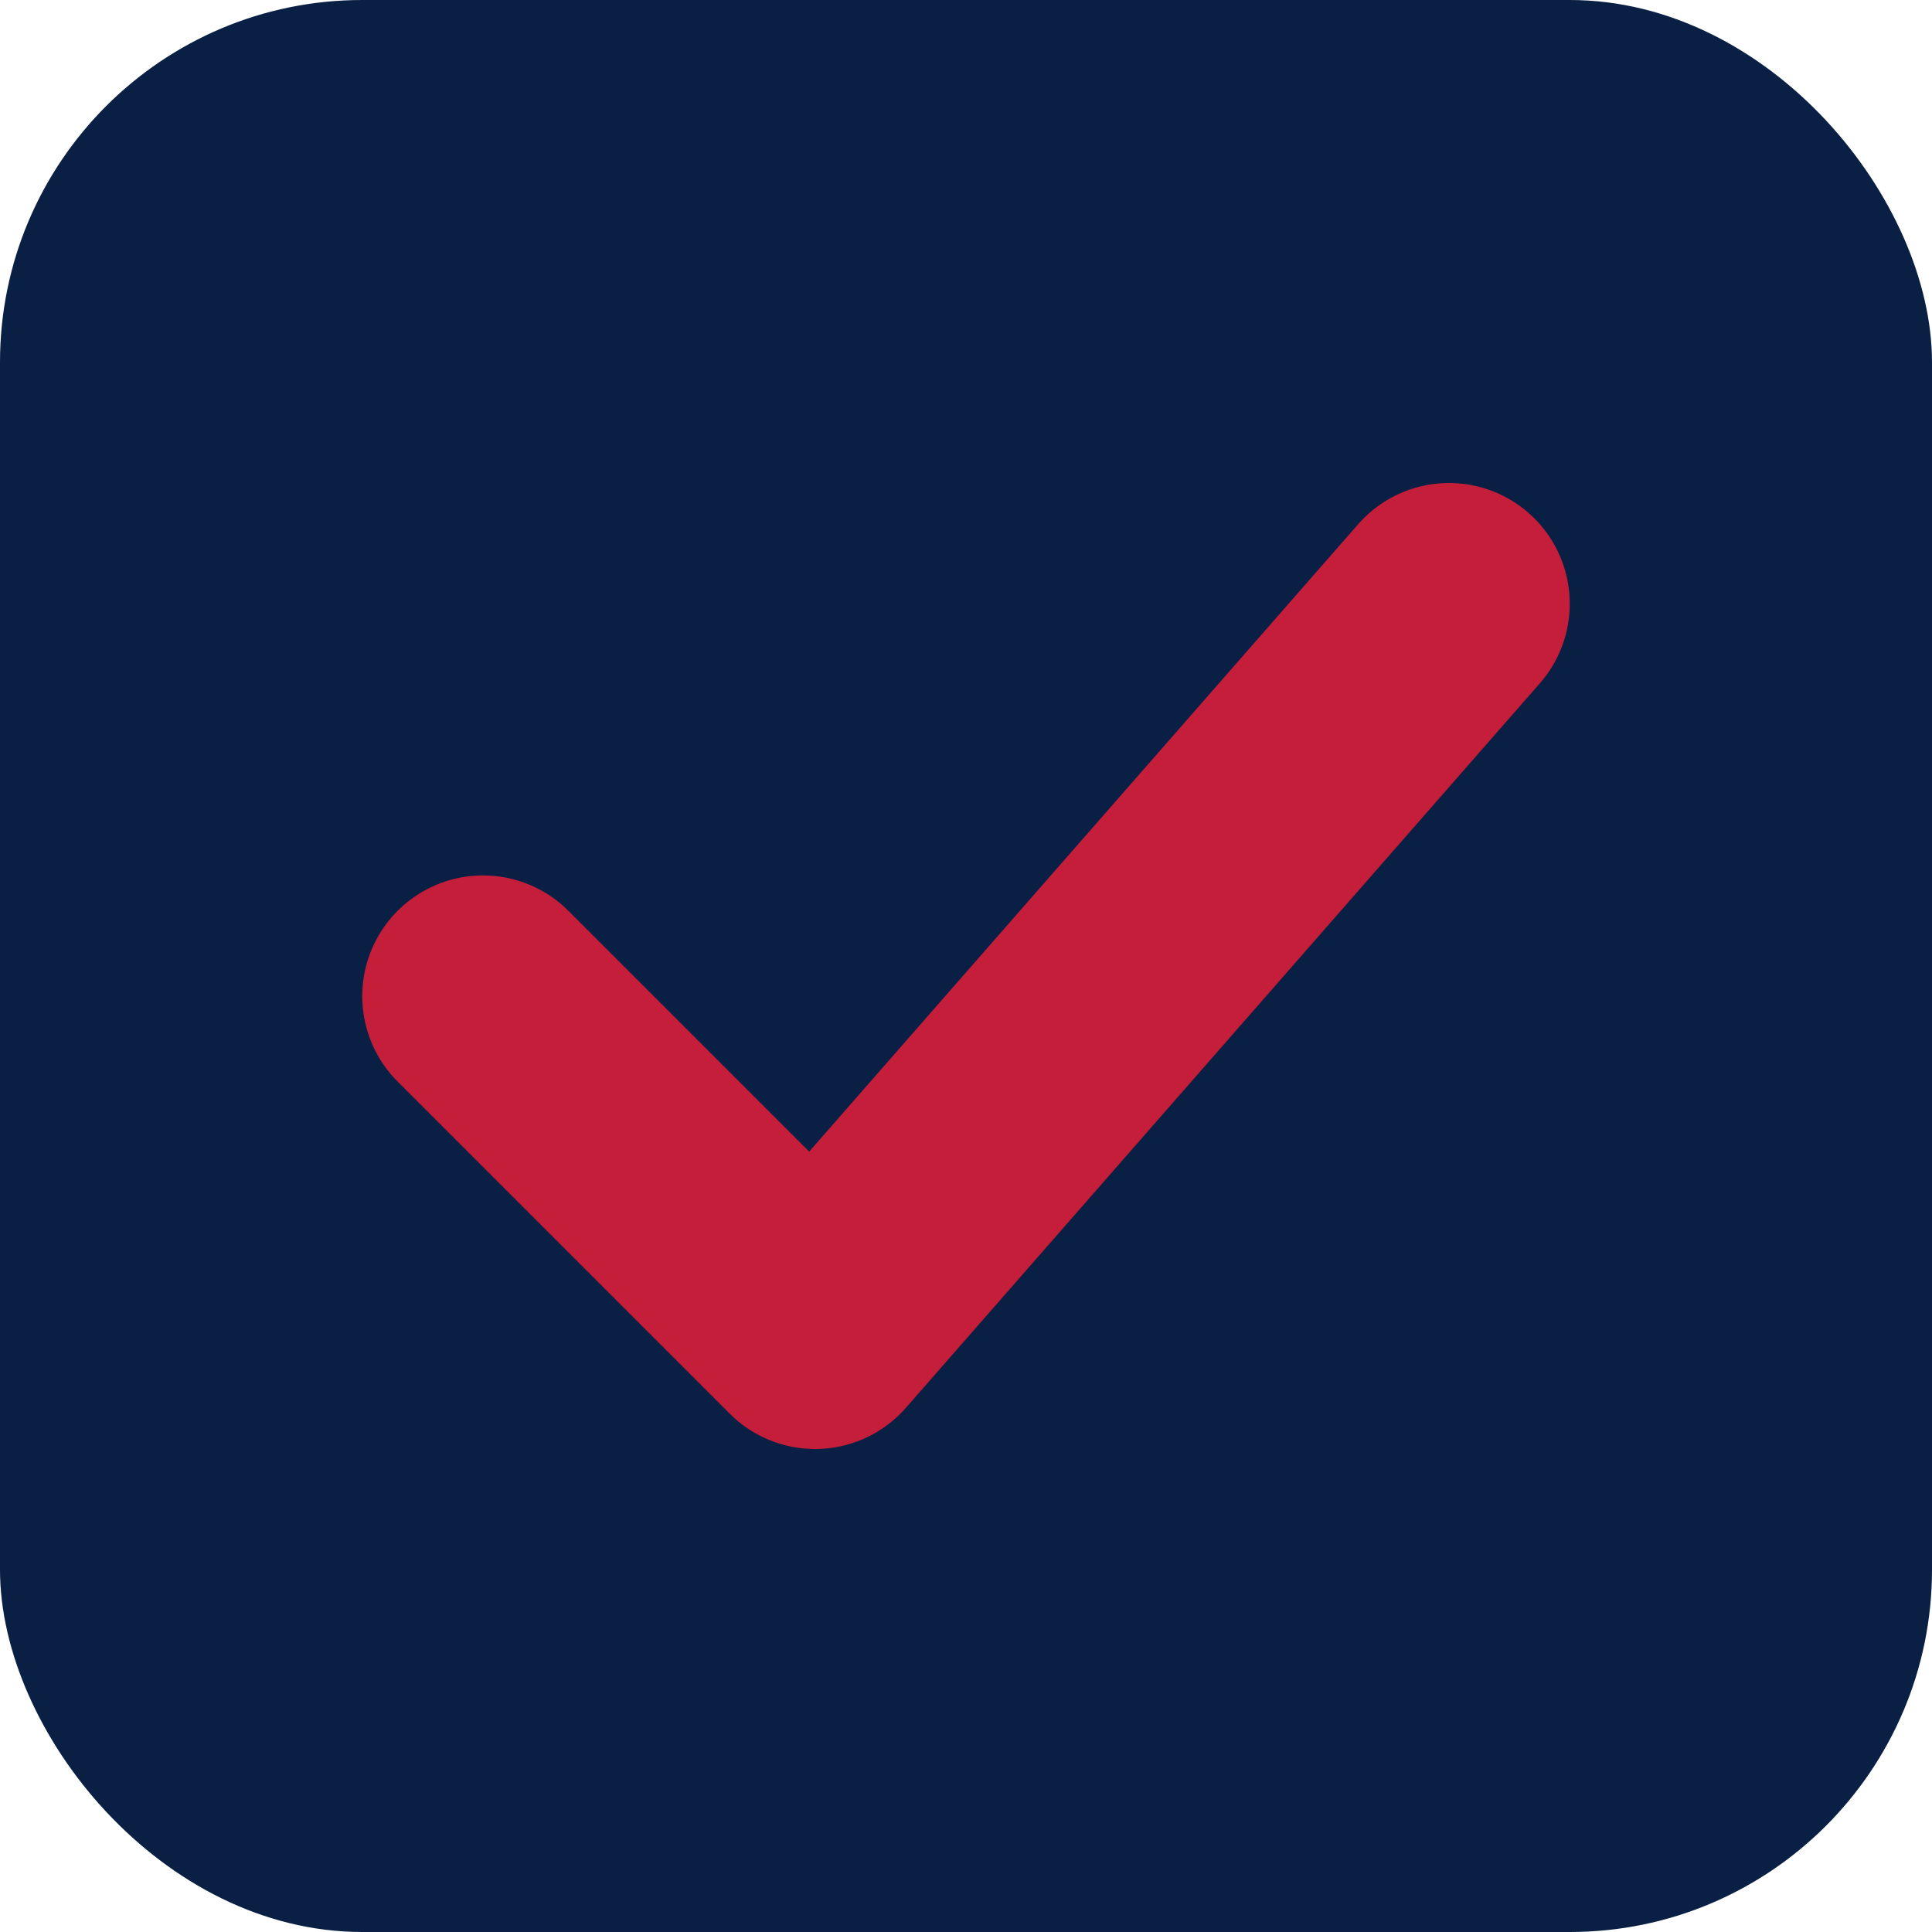
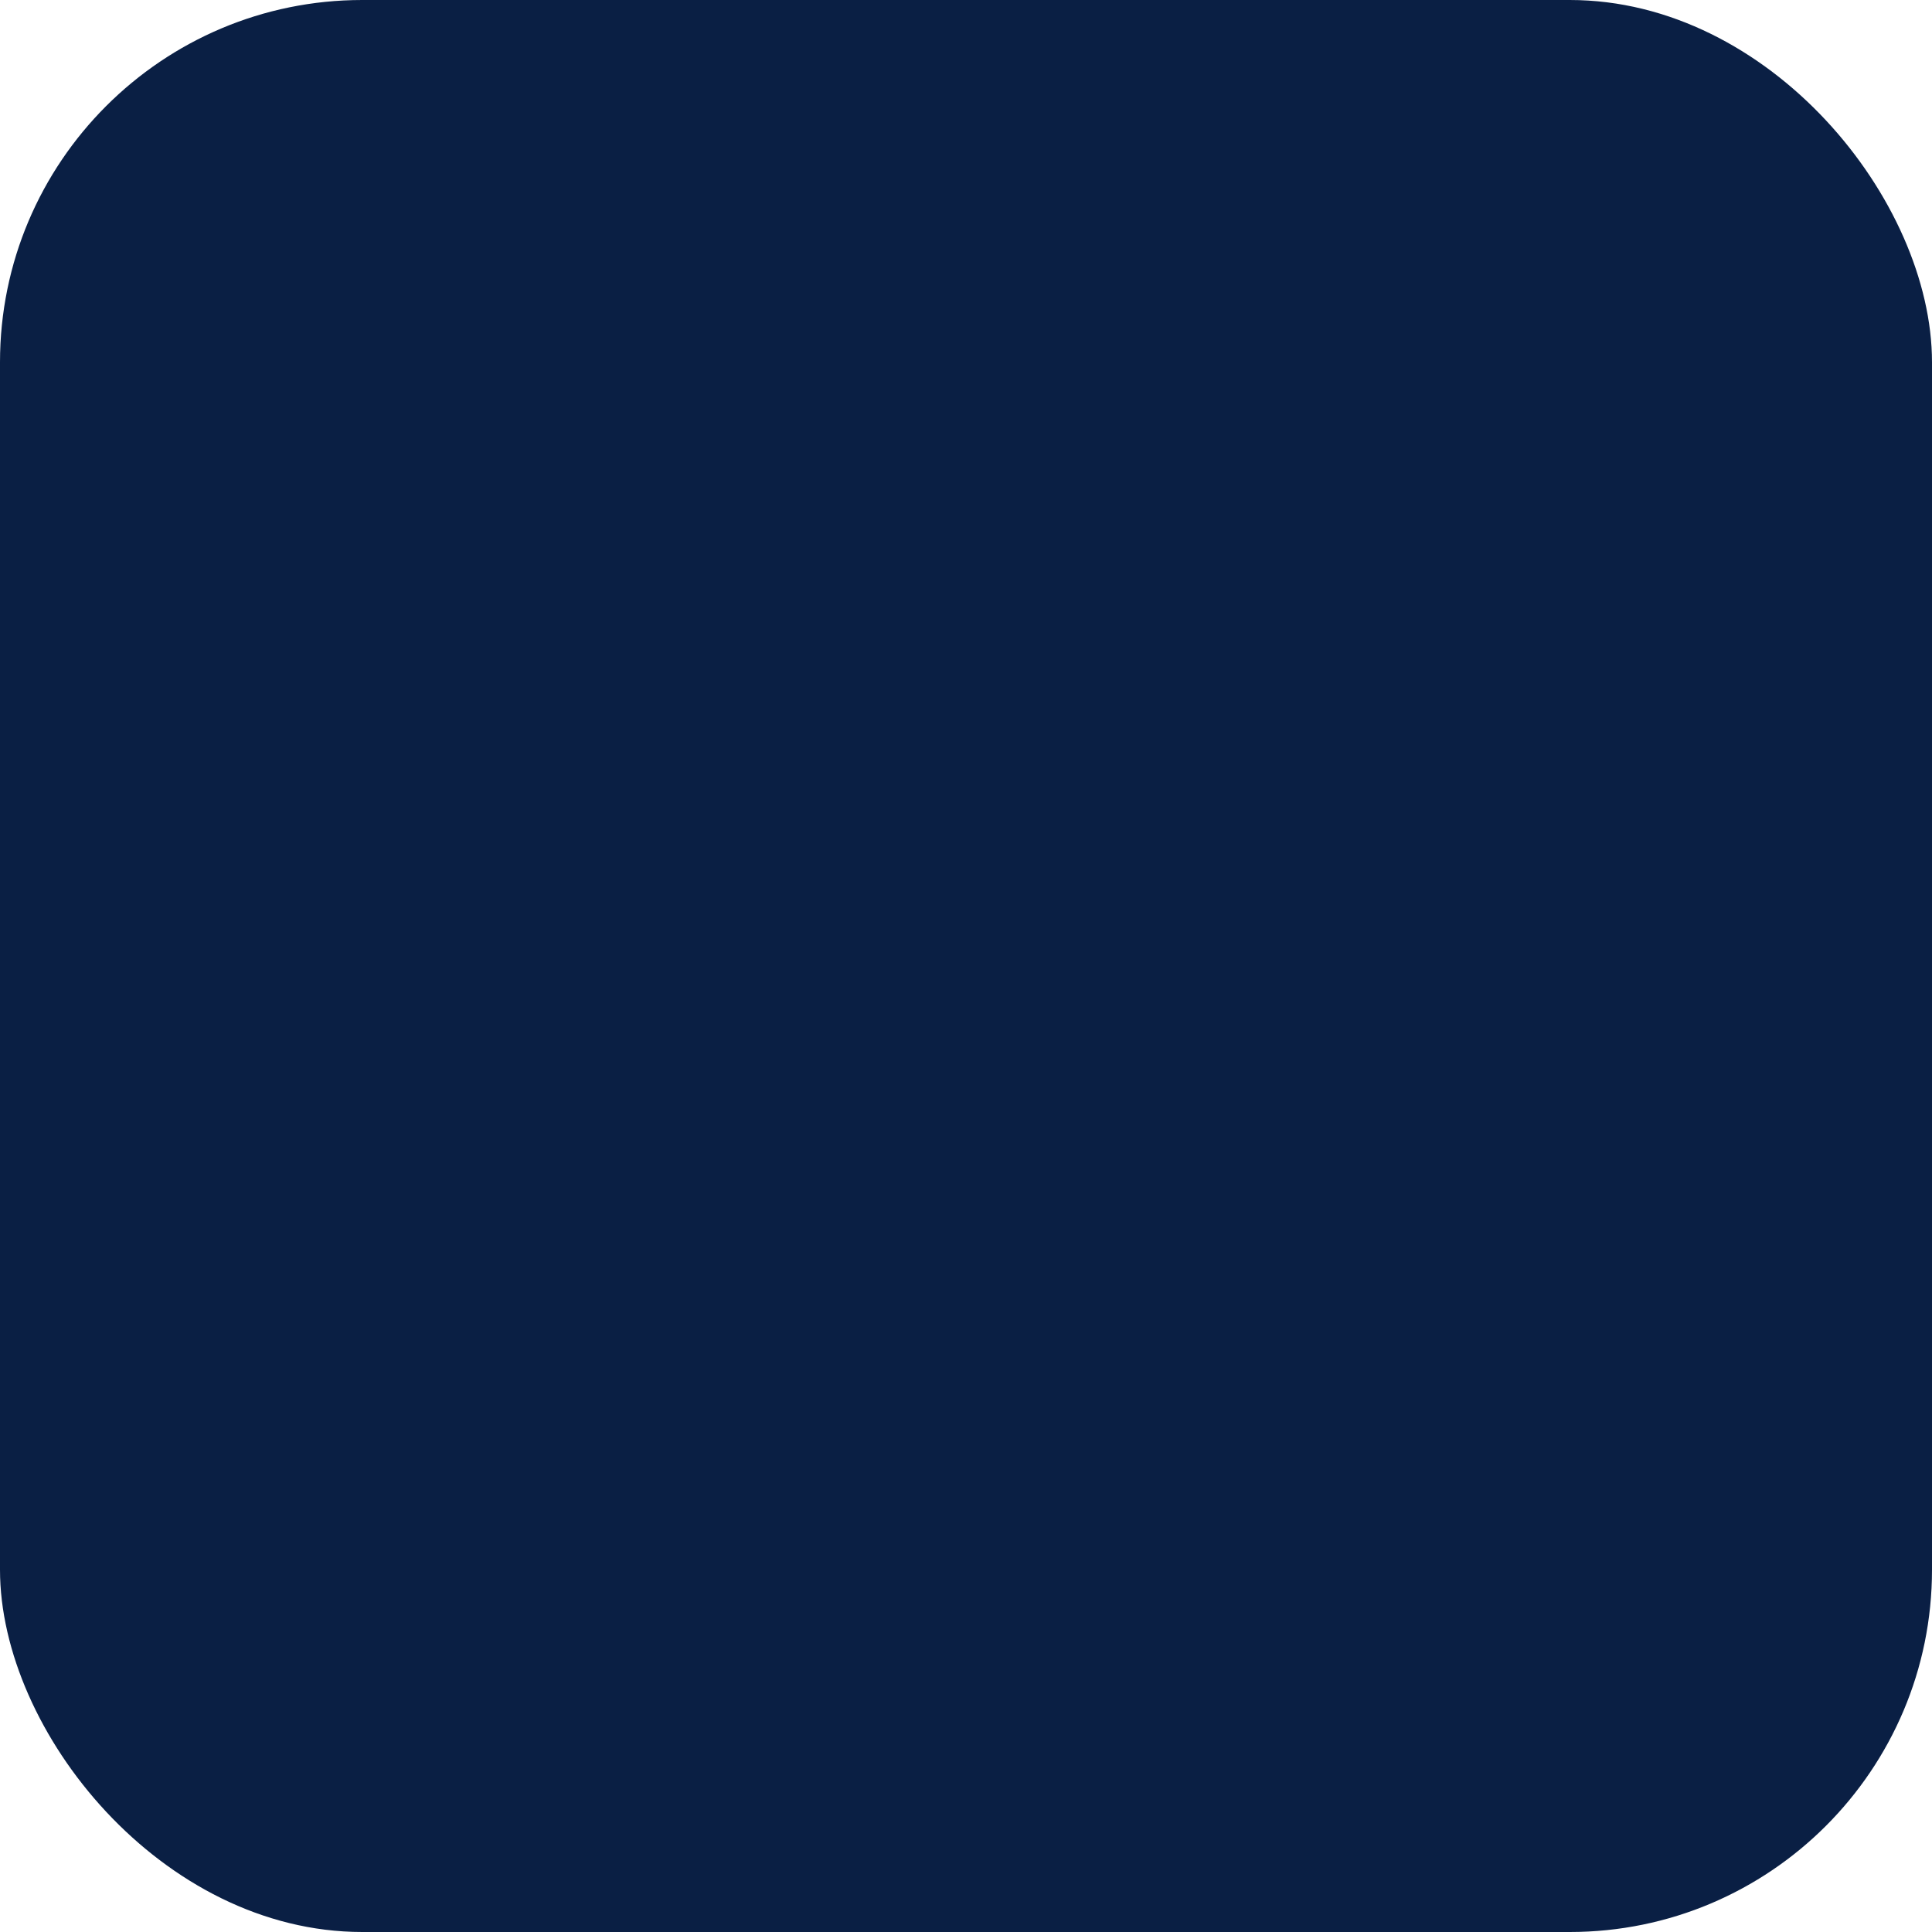
<svg xmlns="http://www.w3.org/2000/svg" viewBox="0 0 32 32">
  <rect width="32" height="32" rx="6" fill="#0a1f44" />
-   <path d="M8 16.5L13.5 22L24 10" stroke="#c41e3a" stroke-width="4" stroke-linecap="round" stroke-linejoin="round" fill="none" />
</svg>